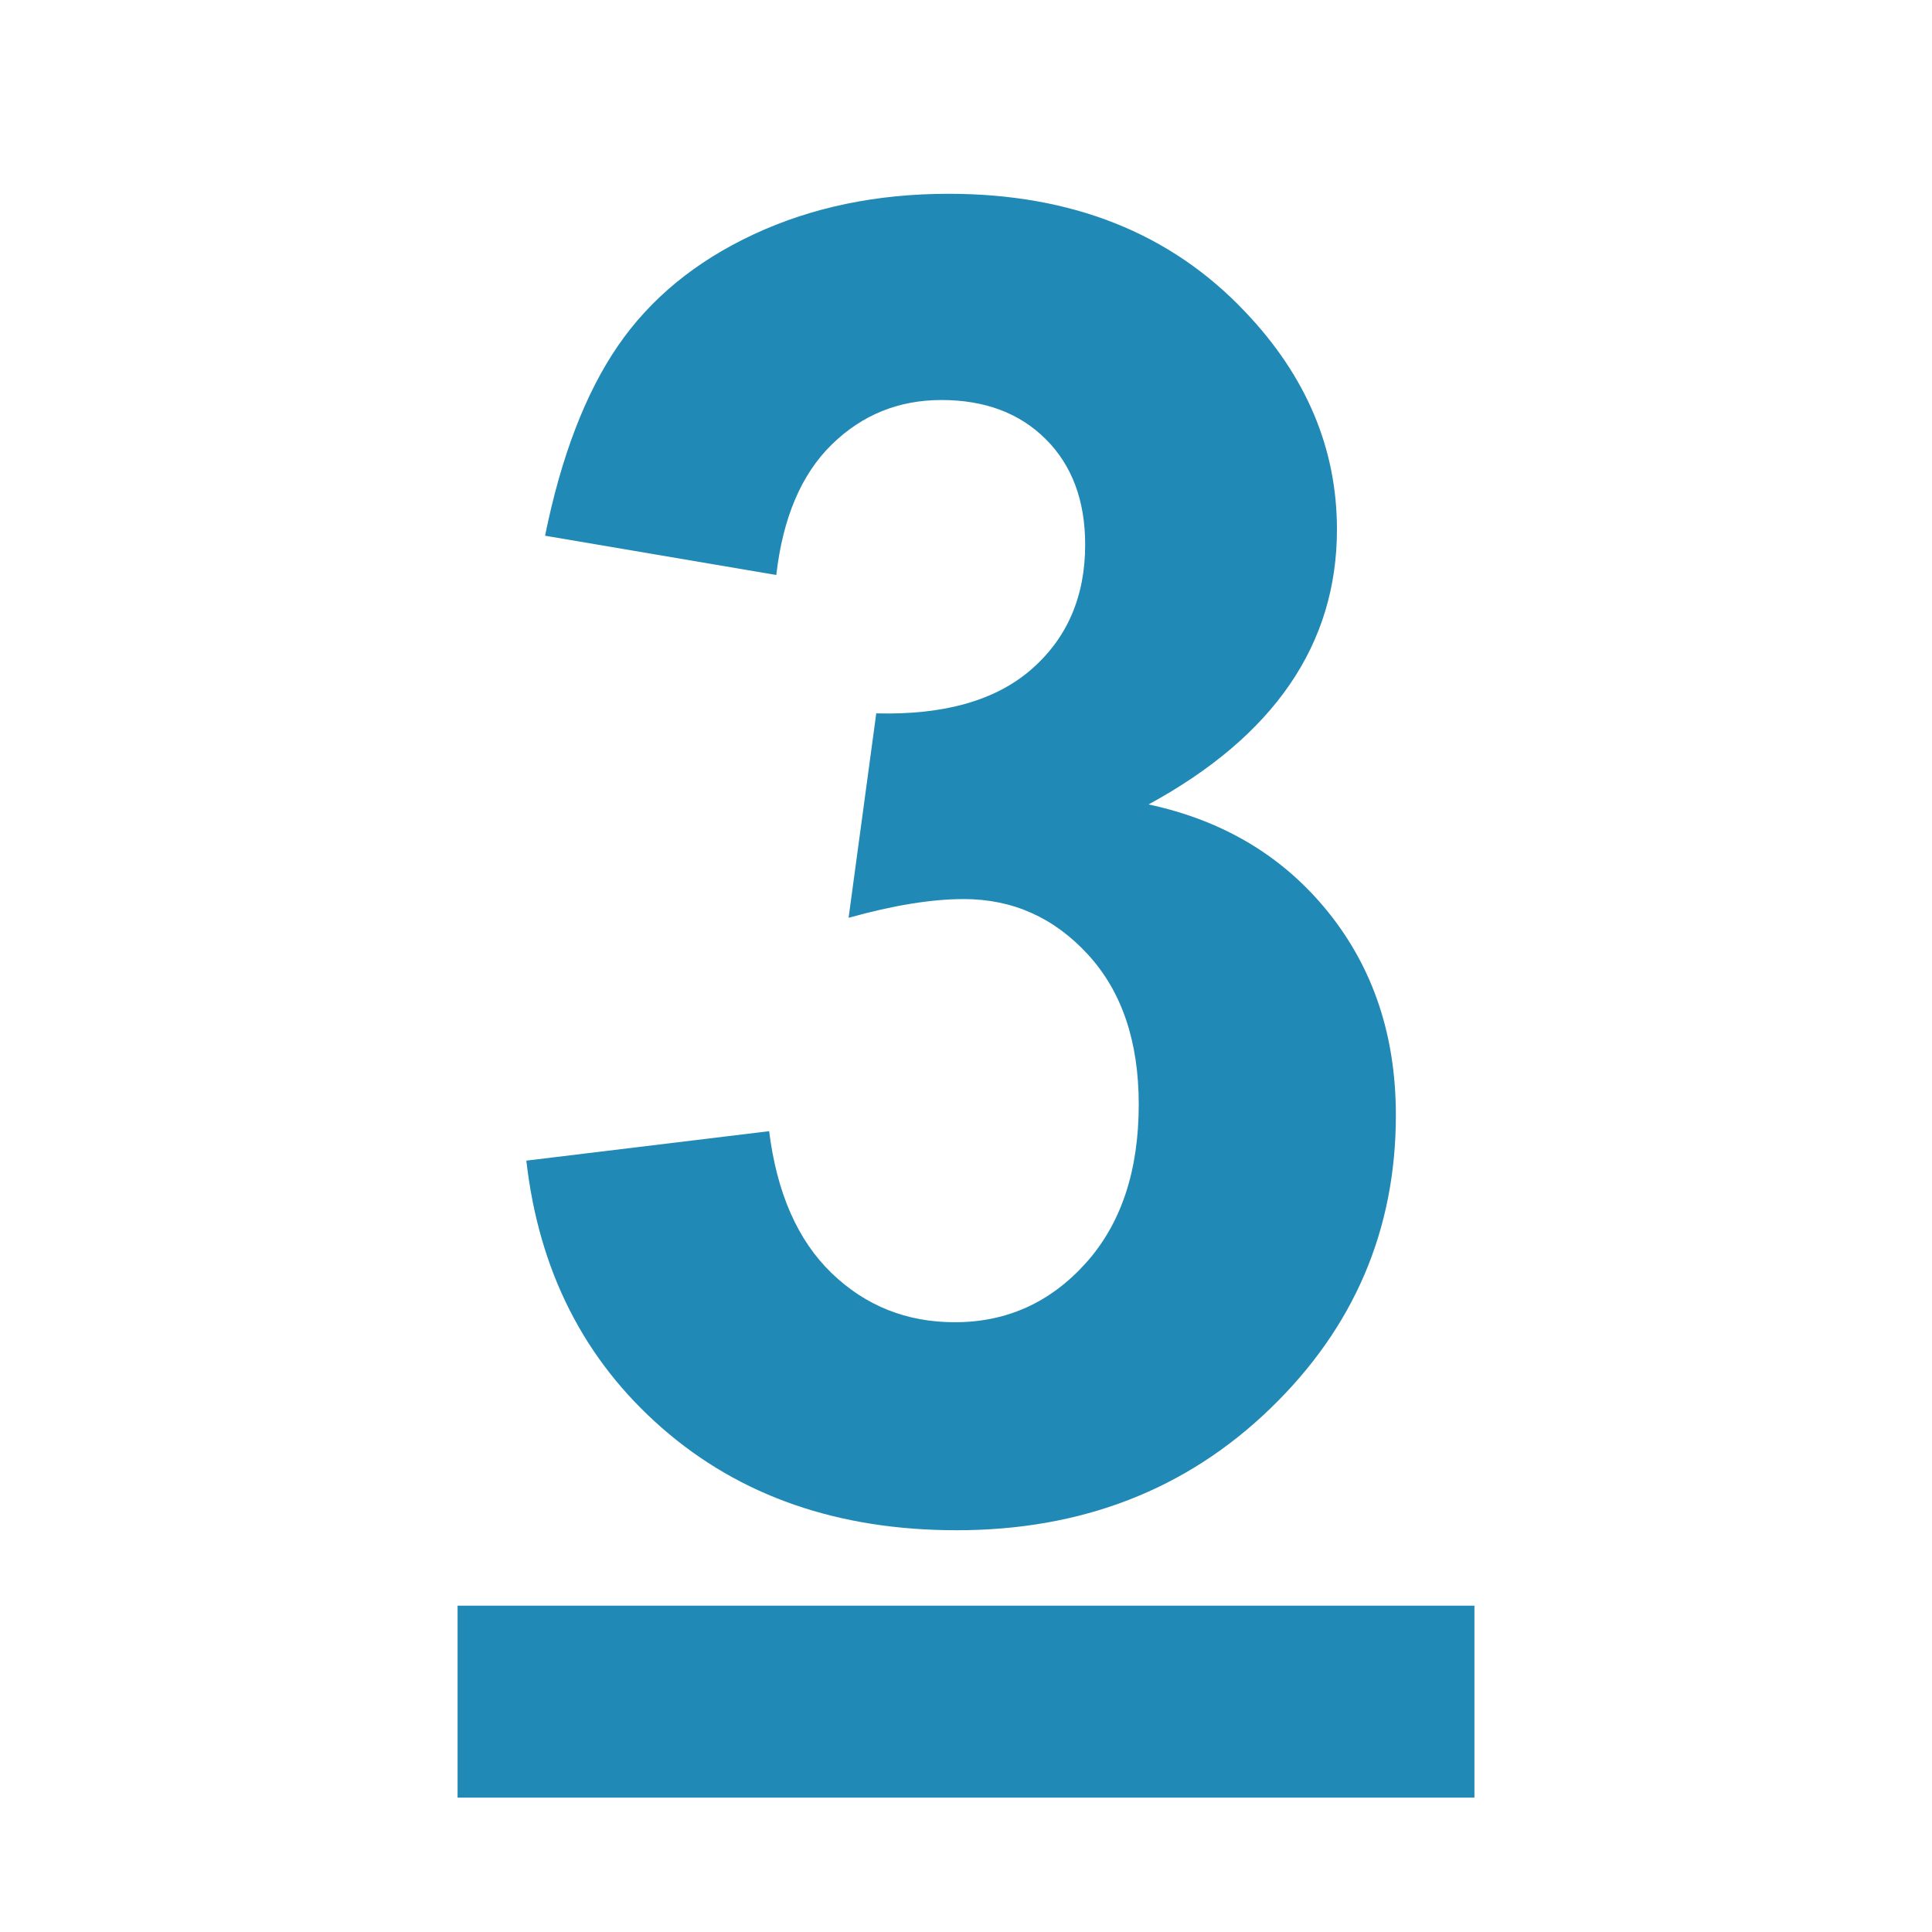
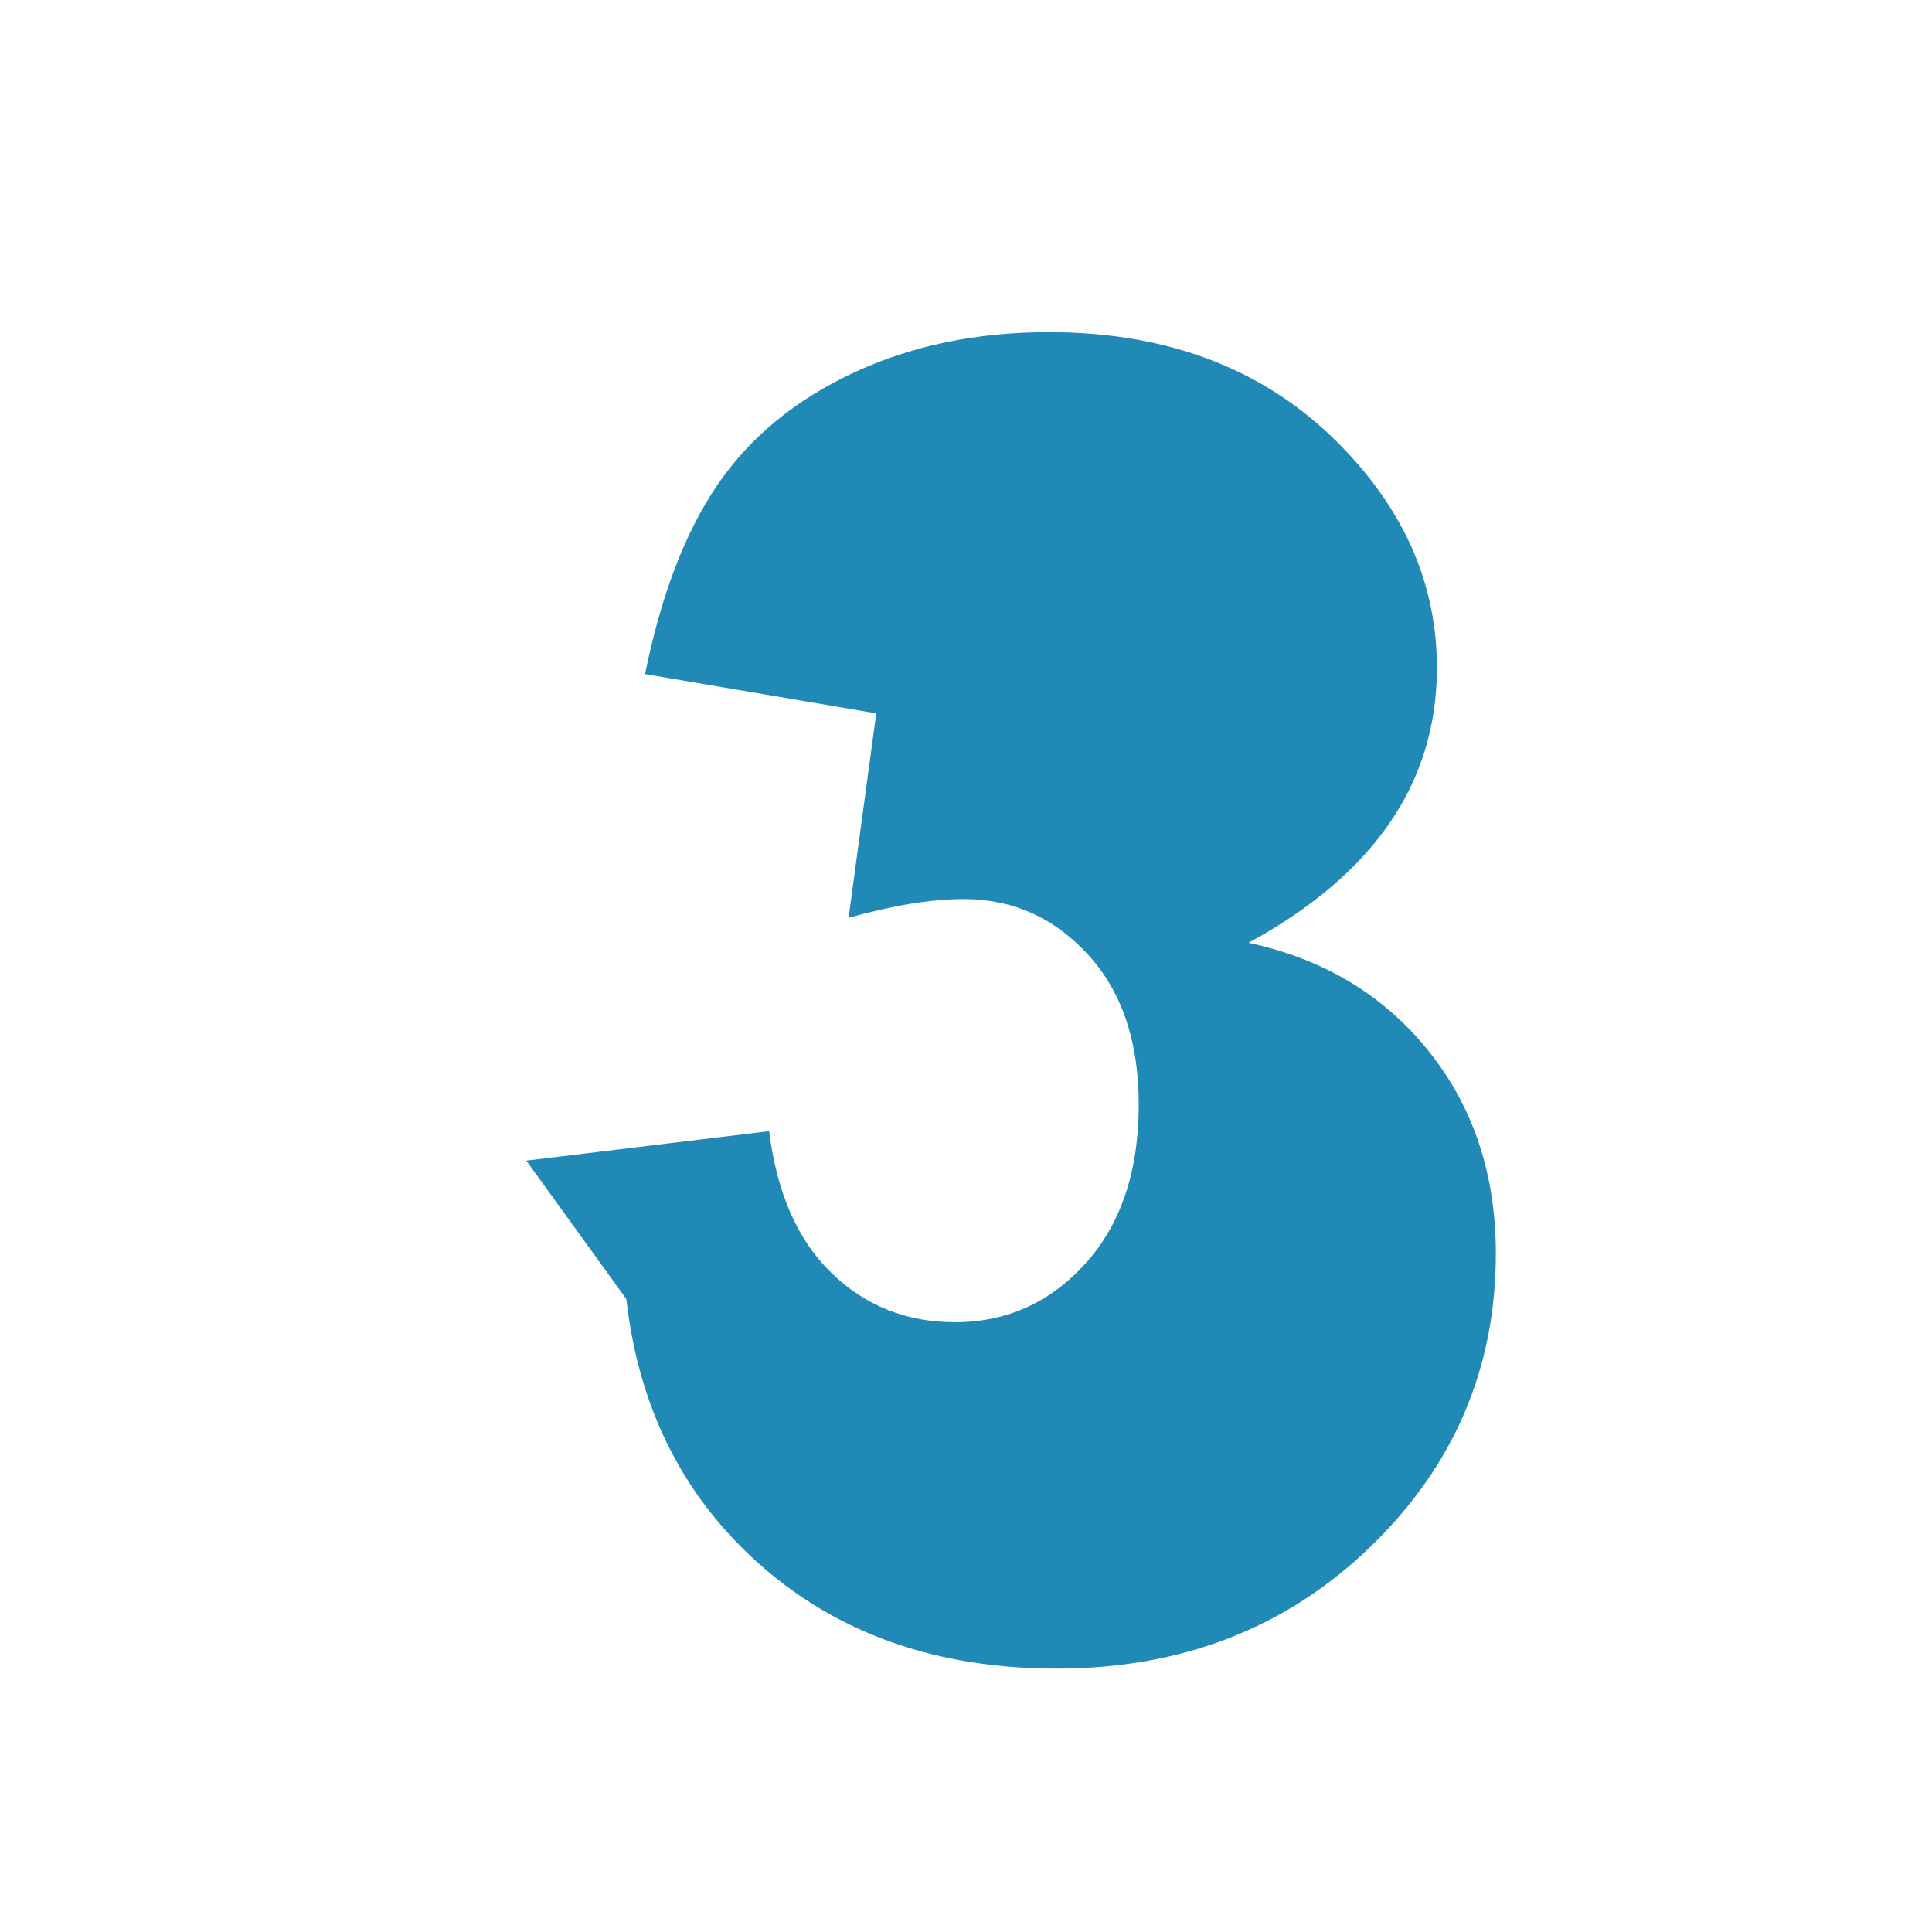
<svg xmlns="http://www.w3.org/2000/svg" id="Layer_1" version="1.1" viewBox="0 0 200 200">
  <defs>
    <style>
      .st0 {
        fill: #2189b5;
      }
    </style>
  </defs>
  <g id="Layer_4_copy_2">
    <g>
-       <path class="st0" d="M54.484,120.149l25.137-3.05c.8,6.408,2.958,11.307,6.469,14.694,3.512,3.389,7.763,5.083,12.754,5.083,5.36,0,9.873-2.033,13.539-6.1,3.665-4.066,5.499-9.55,5.499-16.45,0-6.53-1.756-11.705-5.269-15.526-3.512-3.819-7.794-5.729-12.846-5.729-3.327,0-7.301.646-11.922,1.94l2.865-21.164c7.023.185,12.384-1.34,16.08-4.575,3.697-3.234,5.546-7.532,5.546-12.892,0-4.559-1.356-8.193-4.066-10.905-2.712-2.71-6.316-4.066-10.813-4.066-4.436,0-8.225,1.541-11.367,4.621-3.142,3.082-5.052,7.578-5.729,13.493l-23.936-4.066c1.663-8.193,4.173-14.74,7.532-19.639,3.357-4.898,8.041-8.748,14.047-11.552,6.007-2.803,12.738-4.205,20.193-4.205,12.754,0,22.98,4.066,30.683,12.199,6.346,6.654,9.52,14.171,9.52,22.55,0,11.891-6.501,21.38-19.5,28.464,7.763,1.664,13.969,5.392,18.622,11.183,4.651,5.792,6.978,12.785,6.978,20.978,0,11.892-4.344,22.027-13.031,30.405-8.688,8.38-19.5,12.569-32.438,12.569-12.261,0-22.427-3.526-30.498-10.582-8.072-7.054-12.753-16.279-14.047-27.679h-.002Z" />
-       <path class="st0" d="M47.368,186.089v-19.869h105.264v19.869H47.368Z" />
+       <path class="st0" d="M54.484,120.149l25.137-3.05c.8,6.408,2.958,11.307,6.469,14.694,3.512,3.389,7.763,5.083,12.754,5.083,5.36,0,9.873-2.033,13.539-6.1,3.665-4.066,5.499-9.55,5.499-16.45,0-6.53-1.756-11.705-5.269-15.526-3.512-3.819-7.794-5.729-12.846-5.729-3.327,0-7.301.646-11.922,1.94l2.865-21.164l-23.936-4.066c1.663-8.193,4.173-14.74,7.532-19.639,3.357-4.898,8.041-8.748,14.047-11.552,6.007-2.803,12.738-4.205,20.193-4.205,12.754,0,22.98,4.066,30.683,12.199,6.346,6.654,9.52,14.171,9.52,22.55,0,11.891-6.501,21.38-19.5,28.464,7.763,1.664,13.969,5.392,18.622,11.183,4.651,5.792,6.978,12.785,6.978,20.978,0,11.892-4.344,22.027-13.031,30.405-8.688,8.38-19.5,12.569-32.438,12.569-12.261,0-22.427-3.526-30.498-10.582-8.072-7.054-12.753-16.279-14.047-27.679h-.002Z" />
    </g>
  </g>
</svg>